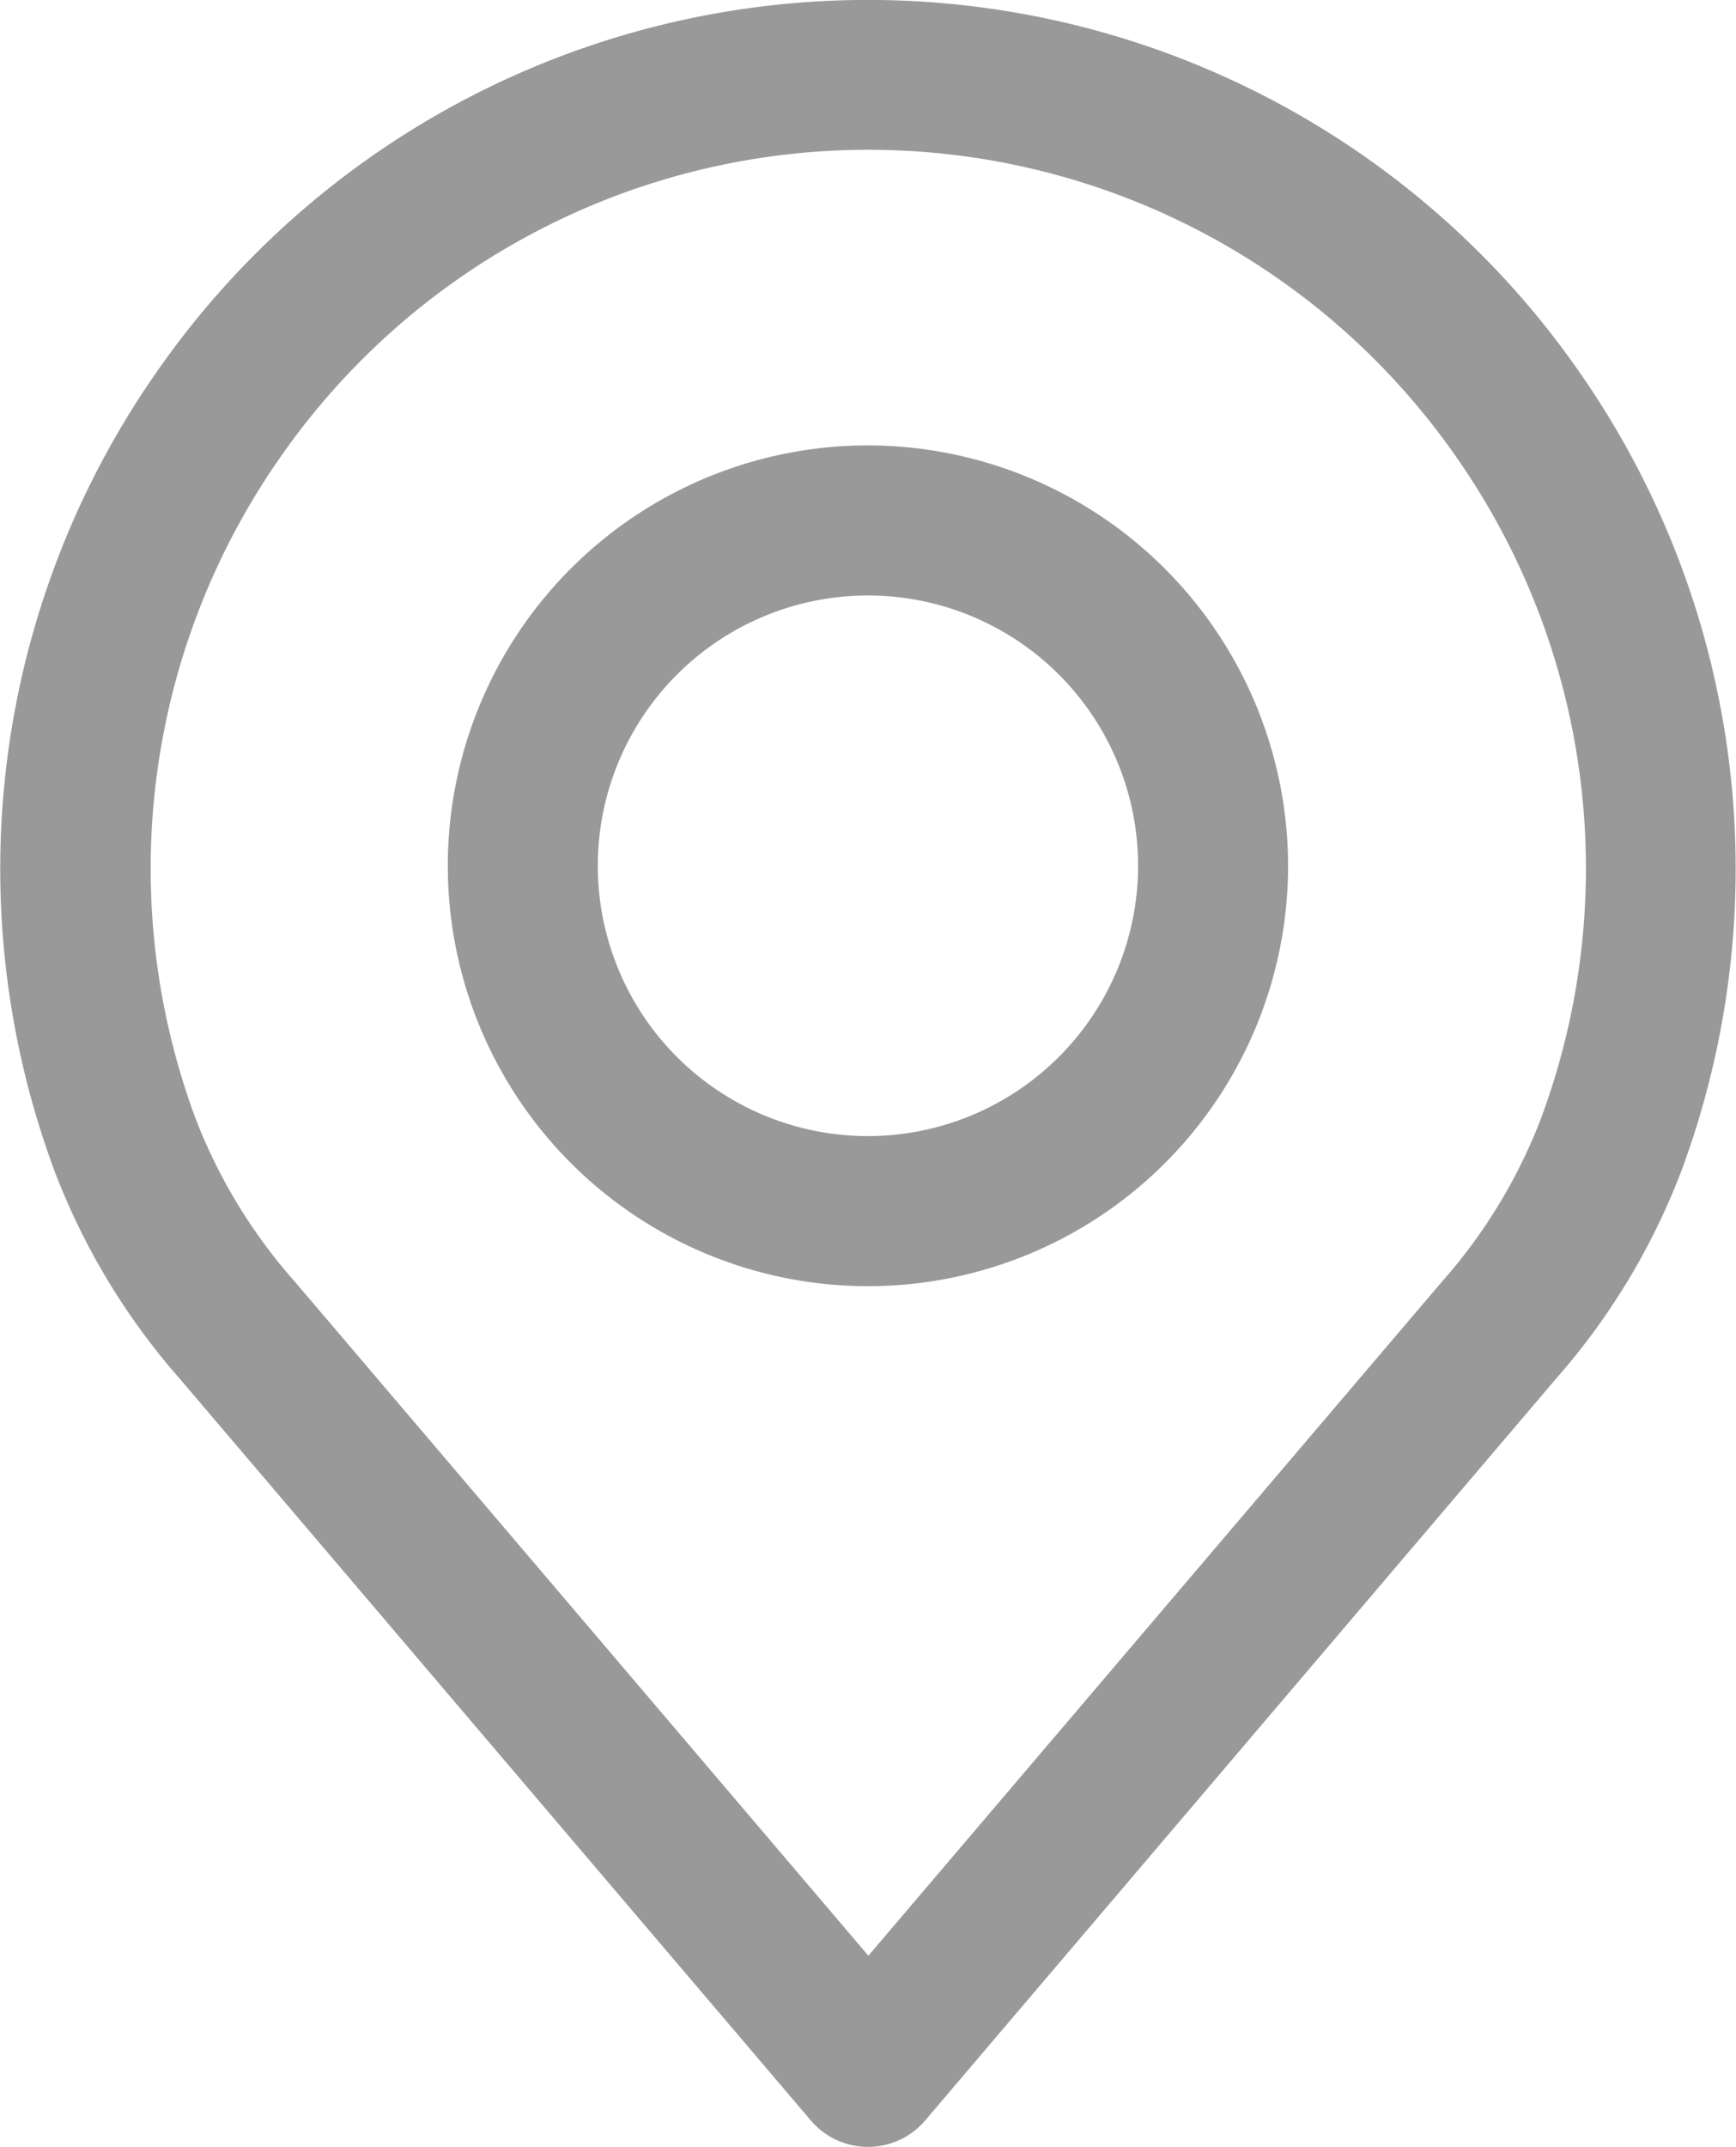
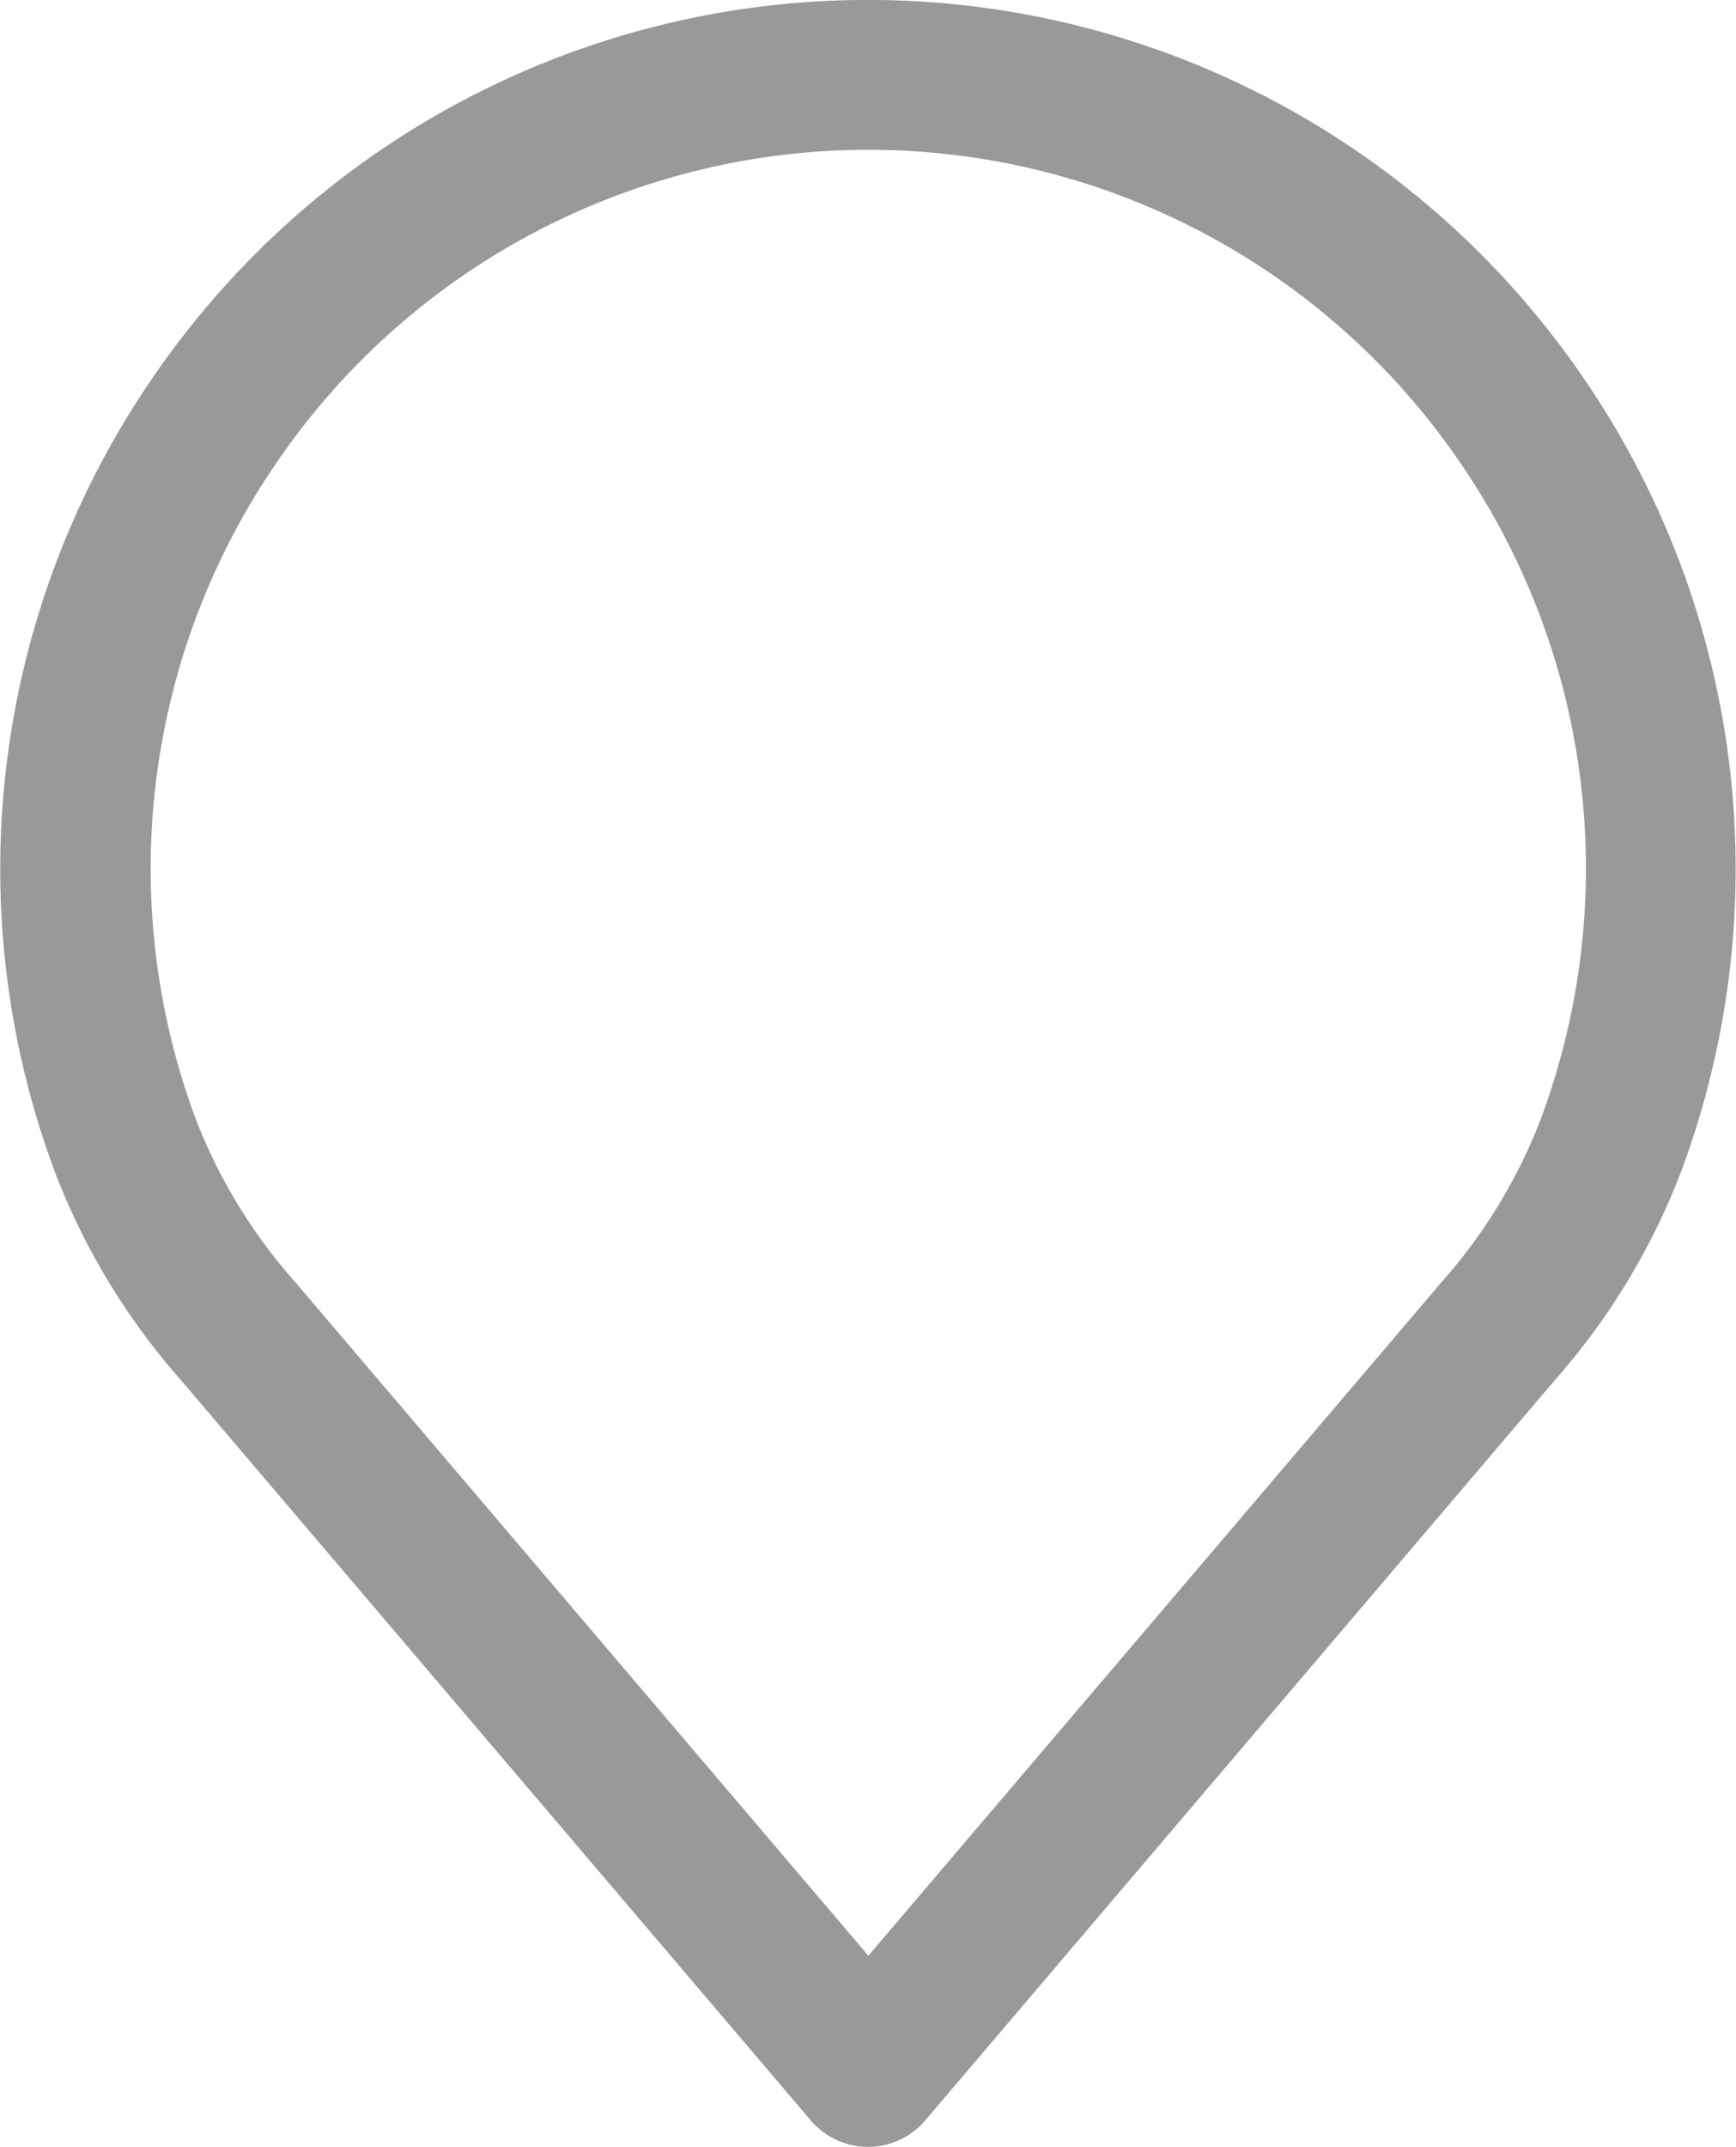
<svg xmlns="http://www.w3.org/2000/svg" width="16.181" height="20" viewBox="0 0 16.181 20">
  <g id="place" transform="translate(-48.886)">
    <g id="Group_818" data-name="Group 818" transform="translate(48.886)">
      <g id="Group_817" data-name="Group 817" transform="translate(0)">
        <path id="Path_1388" data-name="Path 1388" d="M63.615,3.477a8.075,8.075,0,0,0-13.277,0,8.077,8.077,0,0,0-.94,7.441,6.361,6.361,0,0,0,1.172,1.935l5.874,6.9a.7.7,0,0,0,1.065,0l5.872-6.9a6.367,6.367,0,0,0,1.172-1.933A8.078,8.078,0,0,0,63.615,3.477Zm-.371,6.956a4.988,4.988,0,0,1-.922,1.511l0,0-5.342,6.274-5.345-6.278a4.991,4.991,0,0,1-.924-1.515,6.681,6.681,0,0,1,.781-6.156,6.677,6.677,0,0,1,10.976,0A6.682,6.682,0,0,1,63.244,10.433Z" transform="translate(-48.886)" fill="#999" />
      </g>
    </g>
    <g id="Group_820" data-name="Group 820" transform="translate(53.06 4.149)">
      <g id="Group_819" data-name="Group 819" transform="translate(0)">
-         <path id="Path_1389" data-name="Path 1389" d="M159.67,106.219a3.916,3.916,0,1,0,3.916,3.916A3.921,3.921,0,0,0,159.67,106.219Zm0,6.434a2.518,2.518,0,1,1,2.518-2.518A2.52,2.52,0,0,1,159.67,112.653Z" transform="translate(-155.754 -106.219)" fill="#999" />
-       </g>
+         </g>
    </g>
  </g>
</svg>